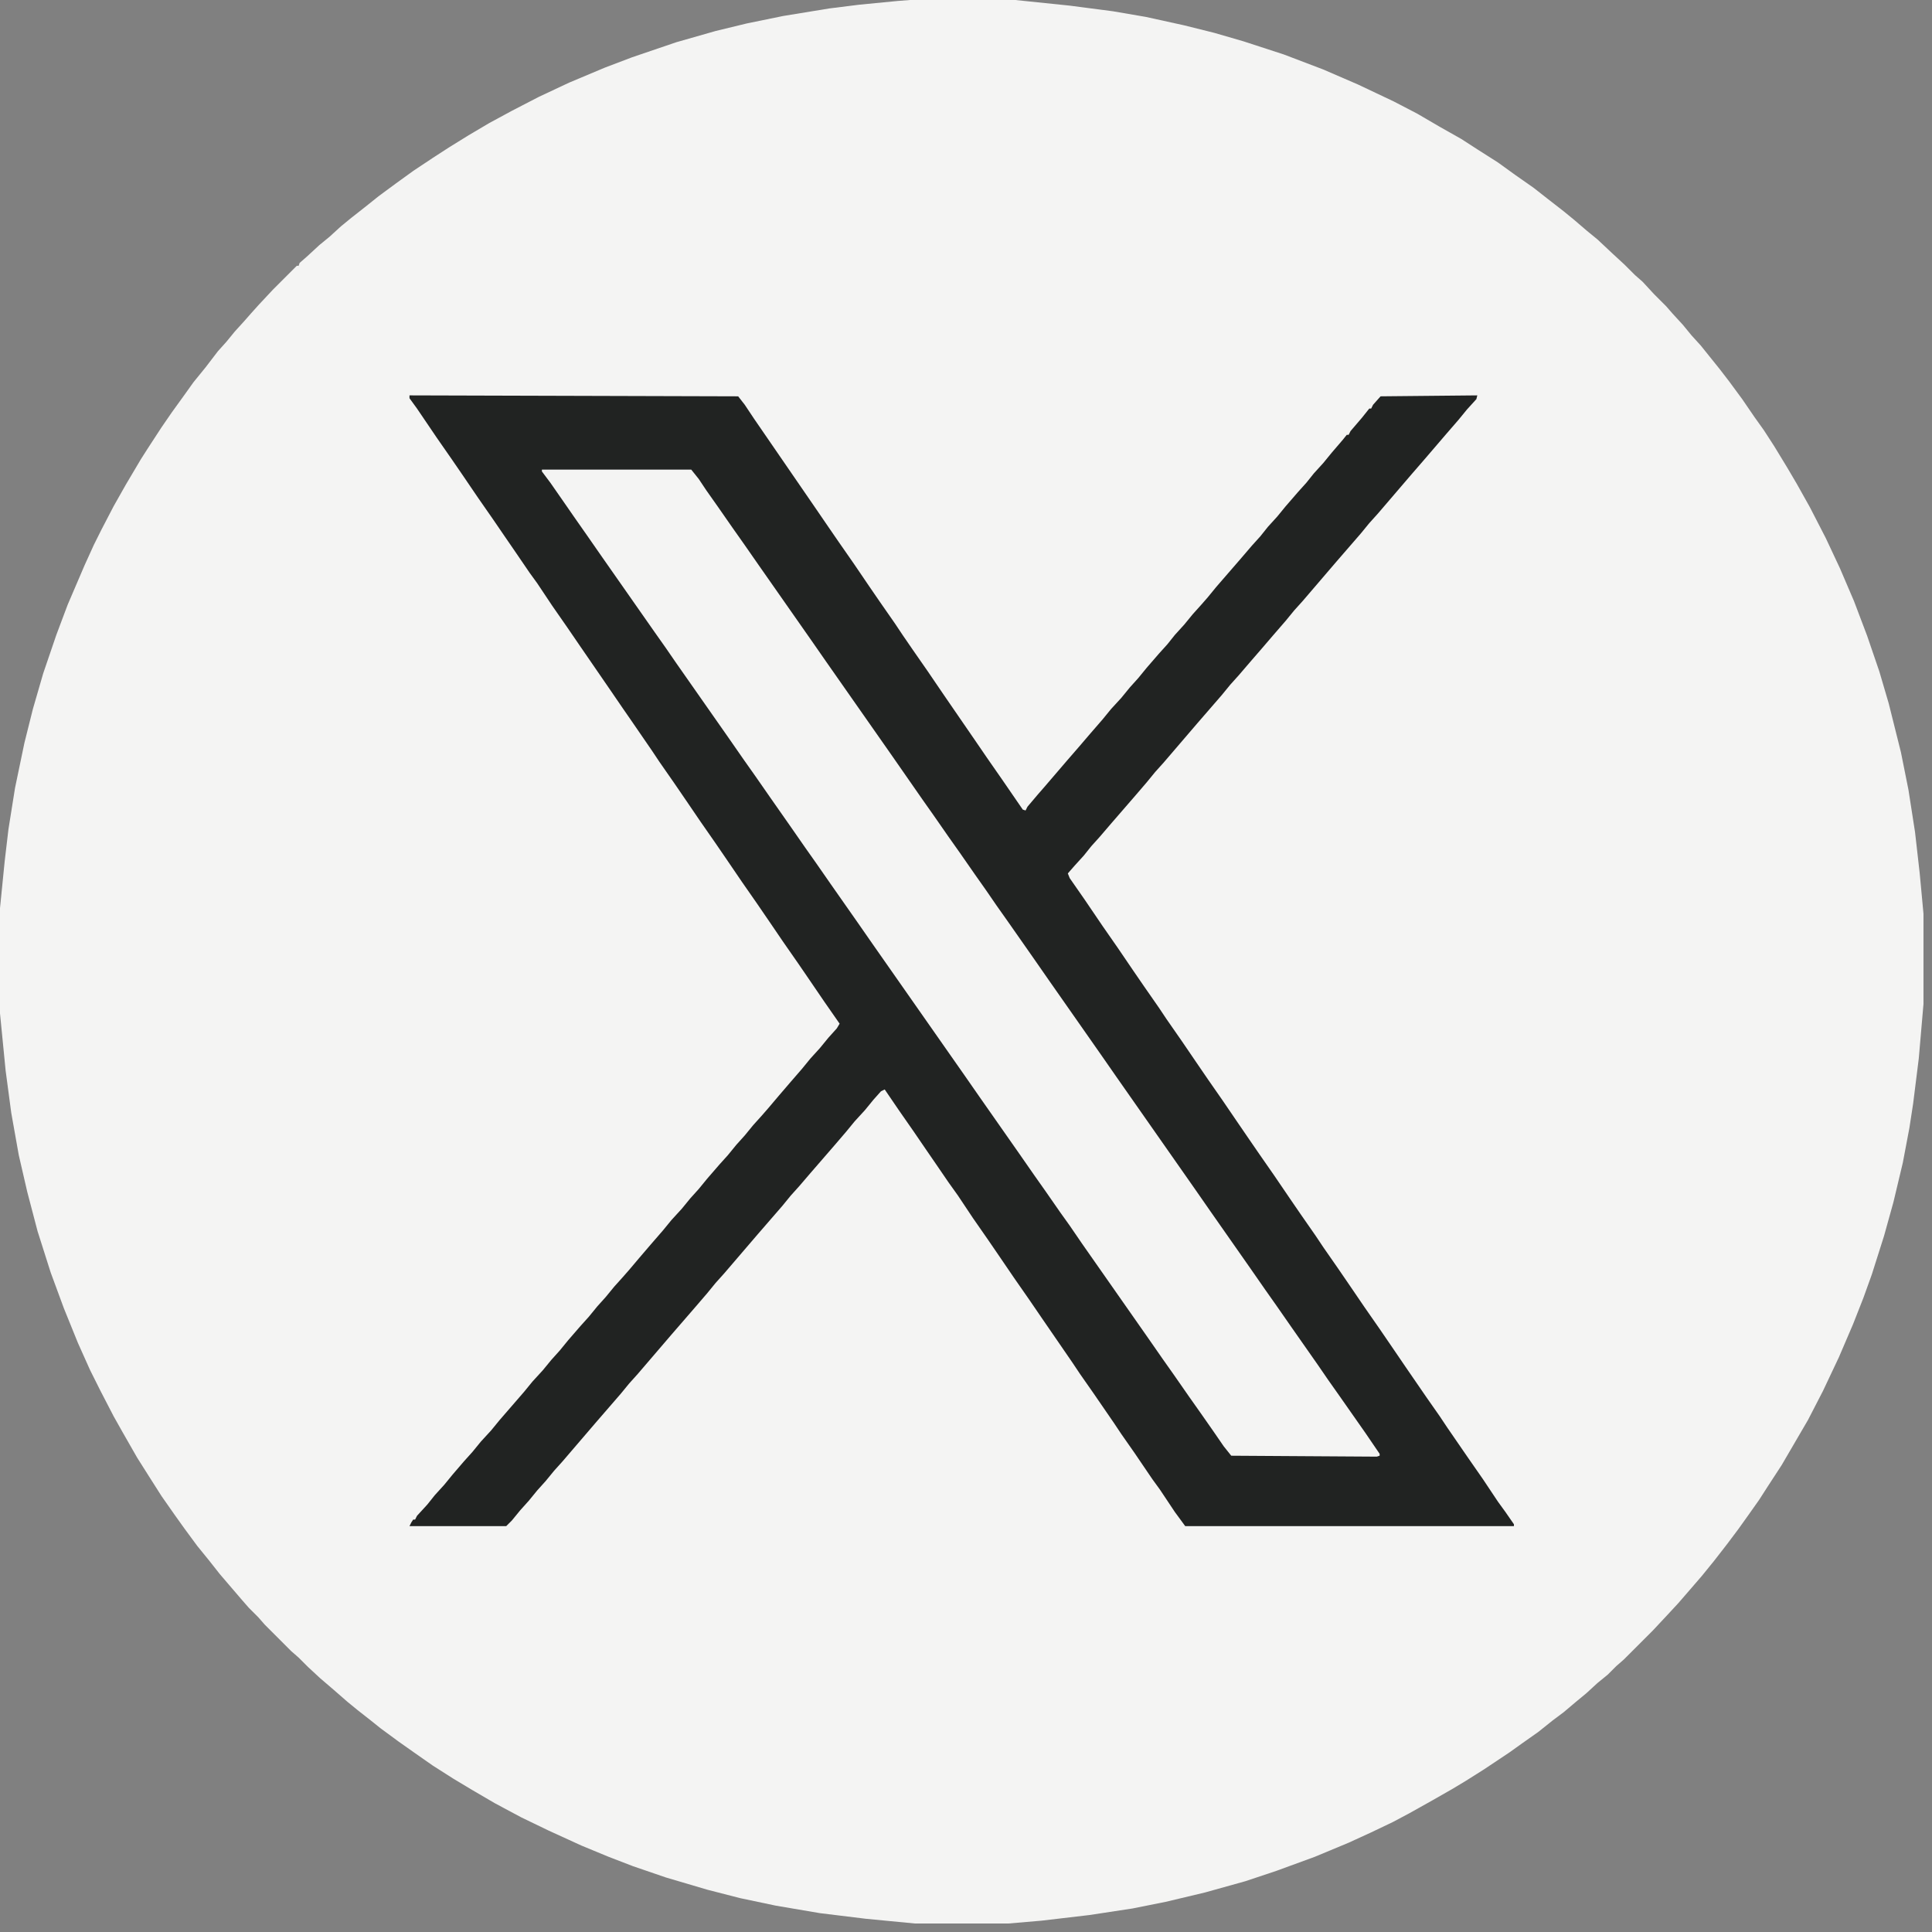
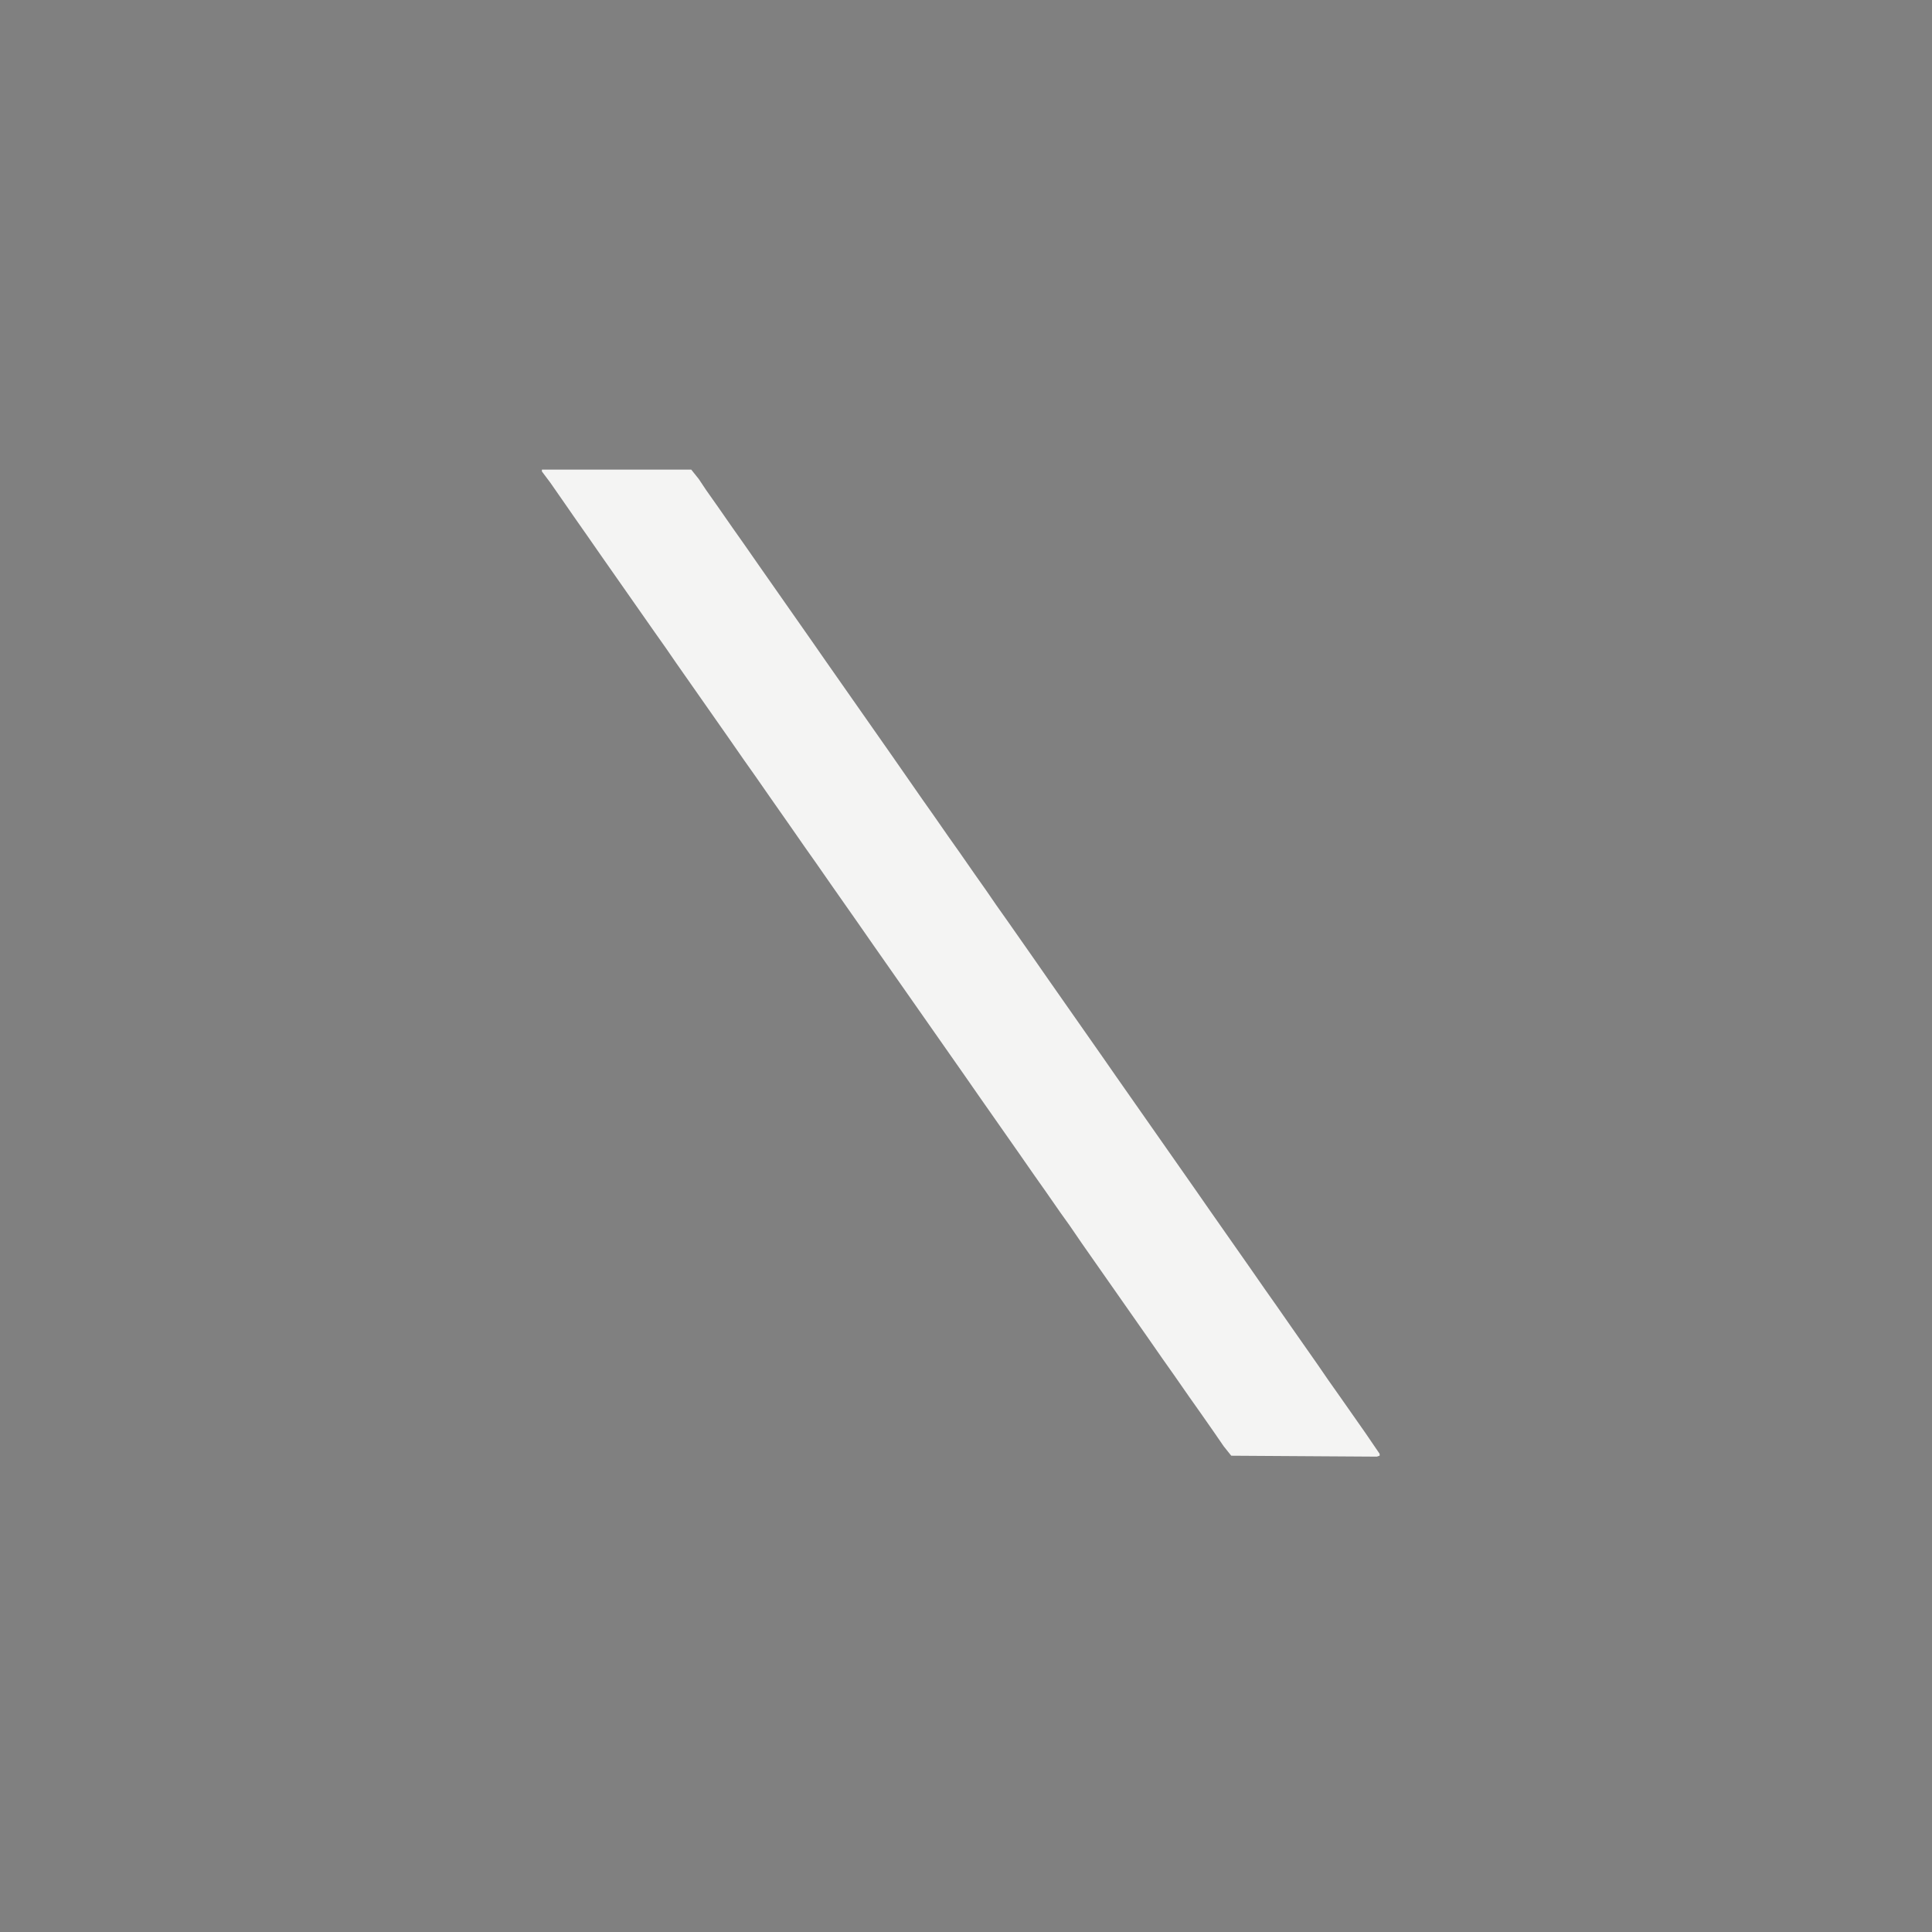
<svg xmlns="http://www.w3.org/2000/svg" width="150" zoomAndPan="magnify" viewBox="0 0 112.5 112.5" height="150" preserveAspectRatio="xMidYMid meet" version="1.0">
  <rect x="0" y="0" width="112.5" height="112.5" fill="#808080" stroke="none" />
  <defs>
    <clipPath id="17a40822c6">
-       <path d="M 0 0 L 112.004 0 L 112.004 112.004 L 0 112.004 Z M 0 0 " clip-rule="nonzero" />
-     </clipPath>
+       </clipPath>
  </defs>
  <g clip-path="url(#17a40822c6)">
    <path fill="#f4f4f3" d="M 52.992 0 L 59.117 0 L 62.289 0.328 L 64.805 0.656 L 66.719 0.984 L 68.961 1.477 L 70.711 1.914 L 72.406 2.406 L 74.758 3.172 L 77.055 4.047 L 79.078 4.922 L 81.156 5.906 L 82.523 6.617 L 83.836 7.383 L 85.094 8.094 L 86.023 8.695 L 87.227 9.461 L 88.211 10.172 L 89.305 10.938 L 90.07 11.539 L 91.055 12.305 L 91.656 12.797 L 92.422 13.453 L 93.023 13.945 L 93.898 14.766 L 94.609 15.422 L 95.211 16.023 L 95.648 16.406 L 96.305 17.117 L 97.016 17.828 L 97.398 18.266 L 98 18.922 L 98.492 19.523 L 99.039 20.125 L 100.137 21.492 L 100.684 22.203 L 101.449 23.242 L 102.16 24.281 L 102.707 25.047 L 103.309 25.977 L 104.074 27.234 L 104.621 28.164 L 105.387 29.531 L 106.316 31.336 L 107.137 33.086 L 107.957 35 L 108.723 37.023 L 109.434 39.102 L 109.98 40.961 L 110.691 43.805 L 111.129 45.992 L 111.512 48.453 L 111.785 50.859 L 112.004 53.211 L 112.004 58.461 L 111.73 61.633 L 111.402 64.258 L 111.184 65.68 L 110.801 67.703 L 110.254 70 L 109.707 71.969 L 108.996 74.211 L 108.504 75.578 L 107.902 77.109 L 107.082 79.023 L 106.152 80.992 L 105.277 82.688 L 103.746 85.312 L 102.926 86.57 L 102.434 87.336 L 101.777 88.266 L 101.23 89.031 L 100.574 89.906 L 99.809 90.891 L 99.098 91.766 L 98.438 92.531 L 97.727 93.352 L 97.07 94.062 L 96.25 94.938 L 94.555 96.633 L 94.117 97.016 L 93.625 97.508 L 93.023 98 L 92.367 98.602 L 91.766 99.098 L 91.055 99.699 L 90.398 100.191 L 89.578 100.848 L 88.648 101.504 L 87.883 102.051 L 86.406 103.035 L 85.367 103.691 L 84.547 104.184 L 83.398 104.84 L 82.031 105.605 L 81.102 106.098 L 79.844 106.699 L 78.531 107.301 L 76.562 108.121 L 74.32 108.941 L 72.516 109.543 L 70.164 110.199 L 67.867 110.746 L 65.953 111.129 L 63.438 111.512 L 60.648 111.84 L 58.734 112.004 L 53.266 112.004 L 50.422 111.73 L 47.742 111.402 L 45.172 110.965 L 43.094 110.527 L 41.18 110.035 L 38.773 109.324 L 36.859 108.668 L 35.438 108.121 L 33.852 107.465 L 31.938 106.59 L 30.352 105.824 L 28.82 105.004 L 27.508 104.238 L 26.414 103.582 L 25.211 102.816 L 24.117 102.051 L 23.188 101.395 L 22.148 100.629 L 21.602 100.191 L 20.836 99.59 L 20.234 99.098 L 19.414 98.383 L 18.648 97.727 L 17.938 97.07 L 17.391 96.523 L 16.953 96.141 L 15.422 94.609 L 15.039 94.172 L 14.492 93.625 L 14.109 93.188 L 12.797 91.656 L 12.195 90.891 L 11.484 90.016 L 10.719 88.977 L 10.172 88.211 L 9.406 87.117 L 8.641 85.914 L 7.984 84.875 L 7.109 83.344 L 6.617 82.469 L 5.852 80.992 L 5.25 79.789 L 4.539 78.203 L 3.719 76.18 L 2.953 74.102 L 2.188 71.695 L 1.586 69.398 L 1.094 67.266 L 0.656 64.805 L 0.328 62.344 L 0 59.008 L 0 52.883 L 0.273 50.148 L 0.492 48.289 L 0.875 45.883 L 1.422 43.258 L 1.914 41.289 L 2.516 39.211 L 3.281 36.969 L 3.938 35.219 L 4.922 32.922 L 5.469 31.719 L 5.906 30.844 L 6.617 29.477 L 7.328 28.219 L 8.203 26.742 L 8.586 26.141 L 9.406 24.883 L 10.008 24.008 L 10.719 23.023 L 11.266 22.258 L 11.977 21.383 L 12.688 20.453 L 13.18 19.906 L 13.672 19.305 L 14.219 18.703 L 14.602 18.266 L 15.094 17.719 L 15.914 16.844 L 17.281 15.477 L 17.391 15.477 L 17.445 15.312 L 17.883 14.93 L 18.594 14.273 L 19.195 13.781 L 19.852 13.18 L 20.453 12.688 L 21.219 12.086 L 22.039 11.43 L 23.078 10.664 L 24.062 9.953 L 25.211 9.188 L 26.141 8.586 L 27.289 7.875 L 28.492 7.164 L 29.805 6.453 L 31.391 5.633 L 33.141 4.812 L 35.219 3.938 L 36.805 3.336 L 39.375 2.461 L 41.672 1.805 L 43.477 1.367 L 45.609 0.93 L 48.289 0.492 L 50.039 0.273 L 52.281 0.055 Z M 52.992 0 " fill-opacity="1" fill-rule="nonzero" />
  </g>
-   <path fill="#212322" d="M 23.844 23.023 L 42.984 23.078 L 43.367 23.57 L 43.914 24.391 L 47.523 29.641 L 48.234 30.68 L 48.836 31.555 L 49.711 32.812 L 50.641 34.18 L 51.242 35.055 L 52.117 36.312 L 52.555 36.969 L 53.156 37.844 L 54.031 39.102 L 54.961 40.469 L 56.766 43.094 L 57.477 44.133 L 58.352 45.391 L 59.555 47.141 L 59.719 47.195 L 59.828 46.977 L 60.43 46.266 L 60.812 45.828 L 62.125 44.297 L 62.836 43.477 L 63.492 42.711 L 64.203 41.891 L 64.695 41.289 L 65.297 40.633 L 65.789 40.031 L 66.281 39.484 L 66.773 38.883 L 67.484 38.062 L 67.977 37.516 L 68.414 36.969 L 68.961 36.367 L 69.453 35.766 L 69.945 35.219 L 70.328 34.781 L 70.82 34.18 L 72.242 32.539 L 72.898 31.773 L 73.391 31.227 L 73.828 30.68 L 74.375 30.078 L 74.867 29.477 L 75.578 28.656 L 76.07 28.109 L 76.508 27.562 L 77.055 26.961 L 77.547 26.359 L 78.203 25.594 L 78.422 25.32 L 78.531 25.32 L 78.641 25.102 L 79.297 24.336 L 79.734 23.789 L 79.844 23.789 L 79.953 23.57 L 80.391 23.078 L 86.023 23.023 L 85.969 23.242 L 85.422 23.844 L 84.93 24.445 L 84.219 25.266 L 82.906 26.797 L 82.195 27.617 L 80.227 29.914 L 79.734 30.461 L 79.242 31.062 L 77.82 32.703 L 75.852 35 L 75.359 35.547 L 74.867 36.148 L 74.156 36.969 L 73.5 37.734 L 72.789 38.555 L 72.133 39.32 L 71.641 39.867 L 71.148 40.469 L 69.727 42.109 L 67.758 44.406 L 67.266 44.953 L 66.773 45.555 L 66.117 46.32 L 64.695 47.961 L 64.039 48.727 L 63.547 49.273 L 63.109 49.82 L 62.562 50.422 L 62.18 50.859 L 62.289 51.133 L 63.164 52.391 L 64.203 53.922 L 65.078 55.18 L 66.008 56.547 L 66.609 57.422 L 67.484 58.68 L 67.922 59.336 L 68.797 60.594 L 69.617 61.797 L 70.328 62.836 L 71.203 64.094 L 72.023 65.297 L 72.734 66.336 L 73.336 67.211 L 74.211 68.469 L 75.141 69.836 L 75.742 70.711 L 76.617 71.969 L 77.055 72.625 L 77.93 73.883 L 78.641 74.922 L 79.461 76.125 L 80.336 77.383 L 81.047 78.422 L 81.867 79.625 L 83.07 81.375 L 83.836 82.469 L 84.273 83.125 L 85.477 84.875 L 86.352 86.133 L 87.227 87.445 L 87.664 88.047 L 88.156 88.758 L 88.156 88.867 L 69.016 88.867 L 68.414 88.047 L 67.539 86.734 L 67.102 86.133 L 66.062 84.602 L 65.297 83.508 L 64.859 82.852 L 63.656 81.102 L 62.891 80.008 L 62.453 79.352 L 60.648 76.727 L 59.938 75.688 L 59.062 74.43 L 58.242 73.227 L 57.531 72.188 L 56.656 70.93 L 55.781 69.617 L 55.234 68.852 L 54.523 67.812 L 53.922 66.938 L 53.211 65.898 L 52.336 64.641 L 51.516 63.438 L 51.297 63.547 L 50.859 64.039 L 50.367 64.641 L 49.766 65.297 L 49.273 65.898 L 48.617 66.664 L 47.195 68.305 L 46.539 69.07 L 46.047 69.617 L 45.555 70.219 L 44.133 71.859 L 42.164 74.156 L 41.672 74.703 L 41.18 75.305 L 40.523 76.07 L 39.102 77.711 L 37.133 80.008 L 36.641 80.555 L 36.148 81.156 L 34.727 82.797 L 32.758 85.094 L 32.266 85.641 L 31.773 86.242 L 31.281 86.789 L 30.789 87.391 L 30.297 87.938 L 29.805 88.539 L 29.477 88.867 L 23.844 88.867 L 23.953 88.648 L 24.062 88.484 L 24.172 88.484 L 24.281 88.266 L 24.883 87.609 L 25.32 87.062 L 25.867 86.461 L 26.359 85.859 L 27.016 85.094 L 27.508 84.547 L 28 83.945 L 28.602 83.289 L 29.094 82.688 L 30.516 81.047 L 31.008 80.445 L 31.609 79.789 L 32.102 79.188 L 32.594 78.641 L 33.086 78.039 L 33.797 77.219 L 34.289 76.672 L 34.781 76.07 L 35.273 75.523 L 35.766 74.922 L 36.258 74.375 L 36.641 73.938 L 37.242 73.227 L 37.898 72.461 L 38.609 71.641 L 39.102 71.039 L 39.703 70.383 L 40.195 69.781 L 40.688 69.234 L 41.18 68.633 L 41.891 67.812 L 42.383 67.266 L 42.875 66.664 L 43.367 66.117 L 43.859 65.516 L 44.352 64.969 L 44.734 64.531 L 45.336 63.82 L 45.992 63.055 L 46.703 62.234 L 47.195 61.633 L 47.742 61.031 L 48.234 60.43 L 48.727 59.883 L 48.891 59.609 L 48.016 58.352 L 47.195 57.148 L 46.484 56.109 L 45.609 54.852 L 44.789 53.648 L 44.078 52.609 L 43.203 51.352 L 42.383 50.148 L 41.672 49.109 L 40.797 47.852 L 39.977 46.648 L 39.266 45.609 L 38.391 44.352 L 37.953 43.695 L 36.75 41.945 L 36.258 41.234 L 35.547 40.195 L 33.742 37.57 L 33.031 36.531 L 32.156 35.273 L 31.281 33.961 L 30.844 33.359 L 30.023 32.156 L 29.422 31.281 L 28.711 30.242 L 27.836 28.984 L 26.906 27.617 L 26.305 26.742 L 25.43 25.484 L 24.281 23.789 L 23.844 23.188 Z M 23.844 23.023 " fill-opacity="1" fill-rule="nonzero" />
  <path fill="#f4f4f3" d="M 31.555 27.344 L 40.25 27.344 L 40.688 27.891 L 41.125 28.547 L 41.781 29.477 L 42.656 30.734 L 43.312 31.664 L 44.188 32.922 L 47.25 37.297 L 48.125 38.555 L 51.953 44.023 L 53.703 46.539 L 54.359 47.469 L 55.234 48.727 L 55.891 49.656 L 56.766 50.914 L 57.422 51.844 L 58.023 52.719 L 58.68 53.648 L 60.211 55.836 L 61.086 57.094 L 64.148 61.469 L 65.023 62.727 L 69.617 69.289 L 70.492 70.547 L 72.789 73.828 L 73.664 75.086 L 74.32 76.016 L 75.195 77.273 L 76.727 79.461 L 77.328 80.336 L 77.984 81.266 L 79.516 83.453 L 80.336 84.656 L 80.336 84.766 L 80.172 84.82 L 71.695 84.766 L 71.258 84.219 L 70.656 83.344 L 69.891 82.25 L 69.234 81.32 L 68.359 80.062 L 67.703 79.133 L 66.828 77.875 L 63 72.406 L 62.289 71.367 L 61.742 70.602 L 60.867 69.344 L 60.211 68.414 L 59.336 67.156 L 57.039 63.875 L 56.164 62.617 L 50.805 54.961 L 49.93 53.703 L 48.398 51.516 L 47.523 50.258 L 46.867 49.328 L 45.992 48.07 L 44.844 46.43 L 43.969 45.172 L 43.312 44.242 L 42.438 42.984 L 39.375 38.609 L 38.773 37.734 L 38.117 36.805 L 35.055 32.43 L 34.18 31.172 L 33.414 30.078 L 32.922 29.367 L 32.047 28.109 L 31.555 27.453 Z M 31.555 27.344 " fill-opacity="1" fill-rule="nonzero" />
</svg>